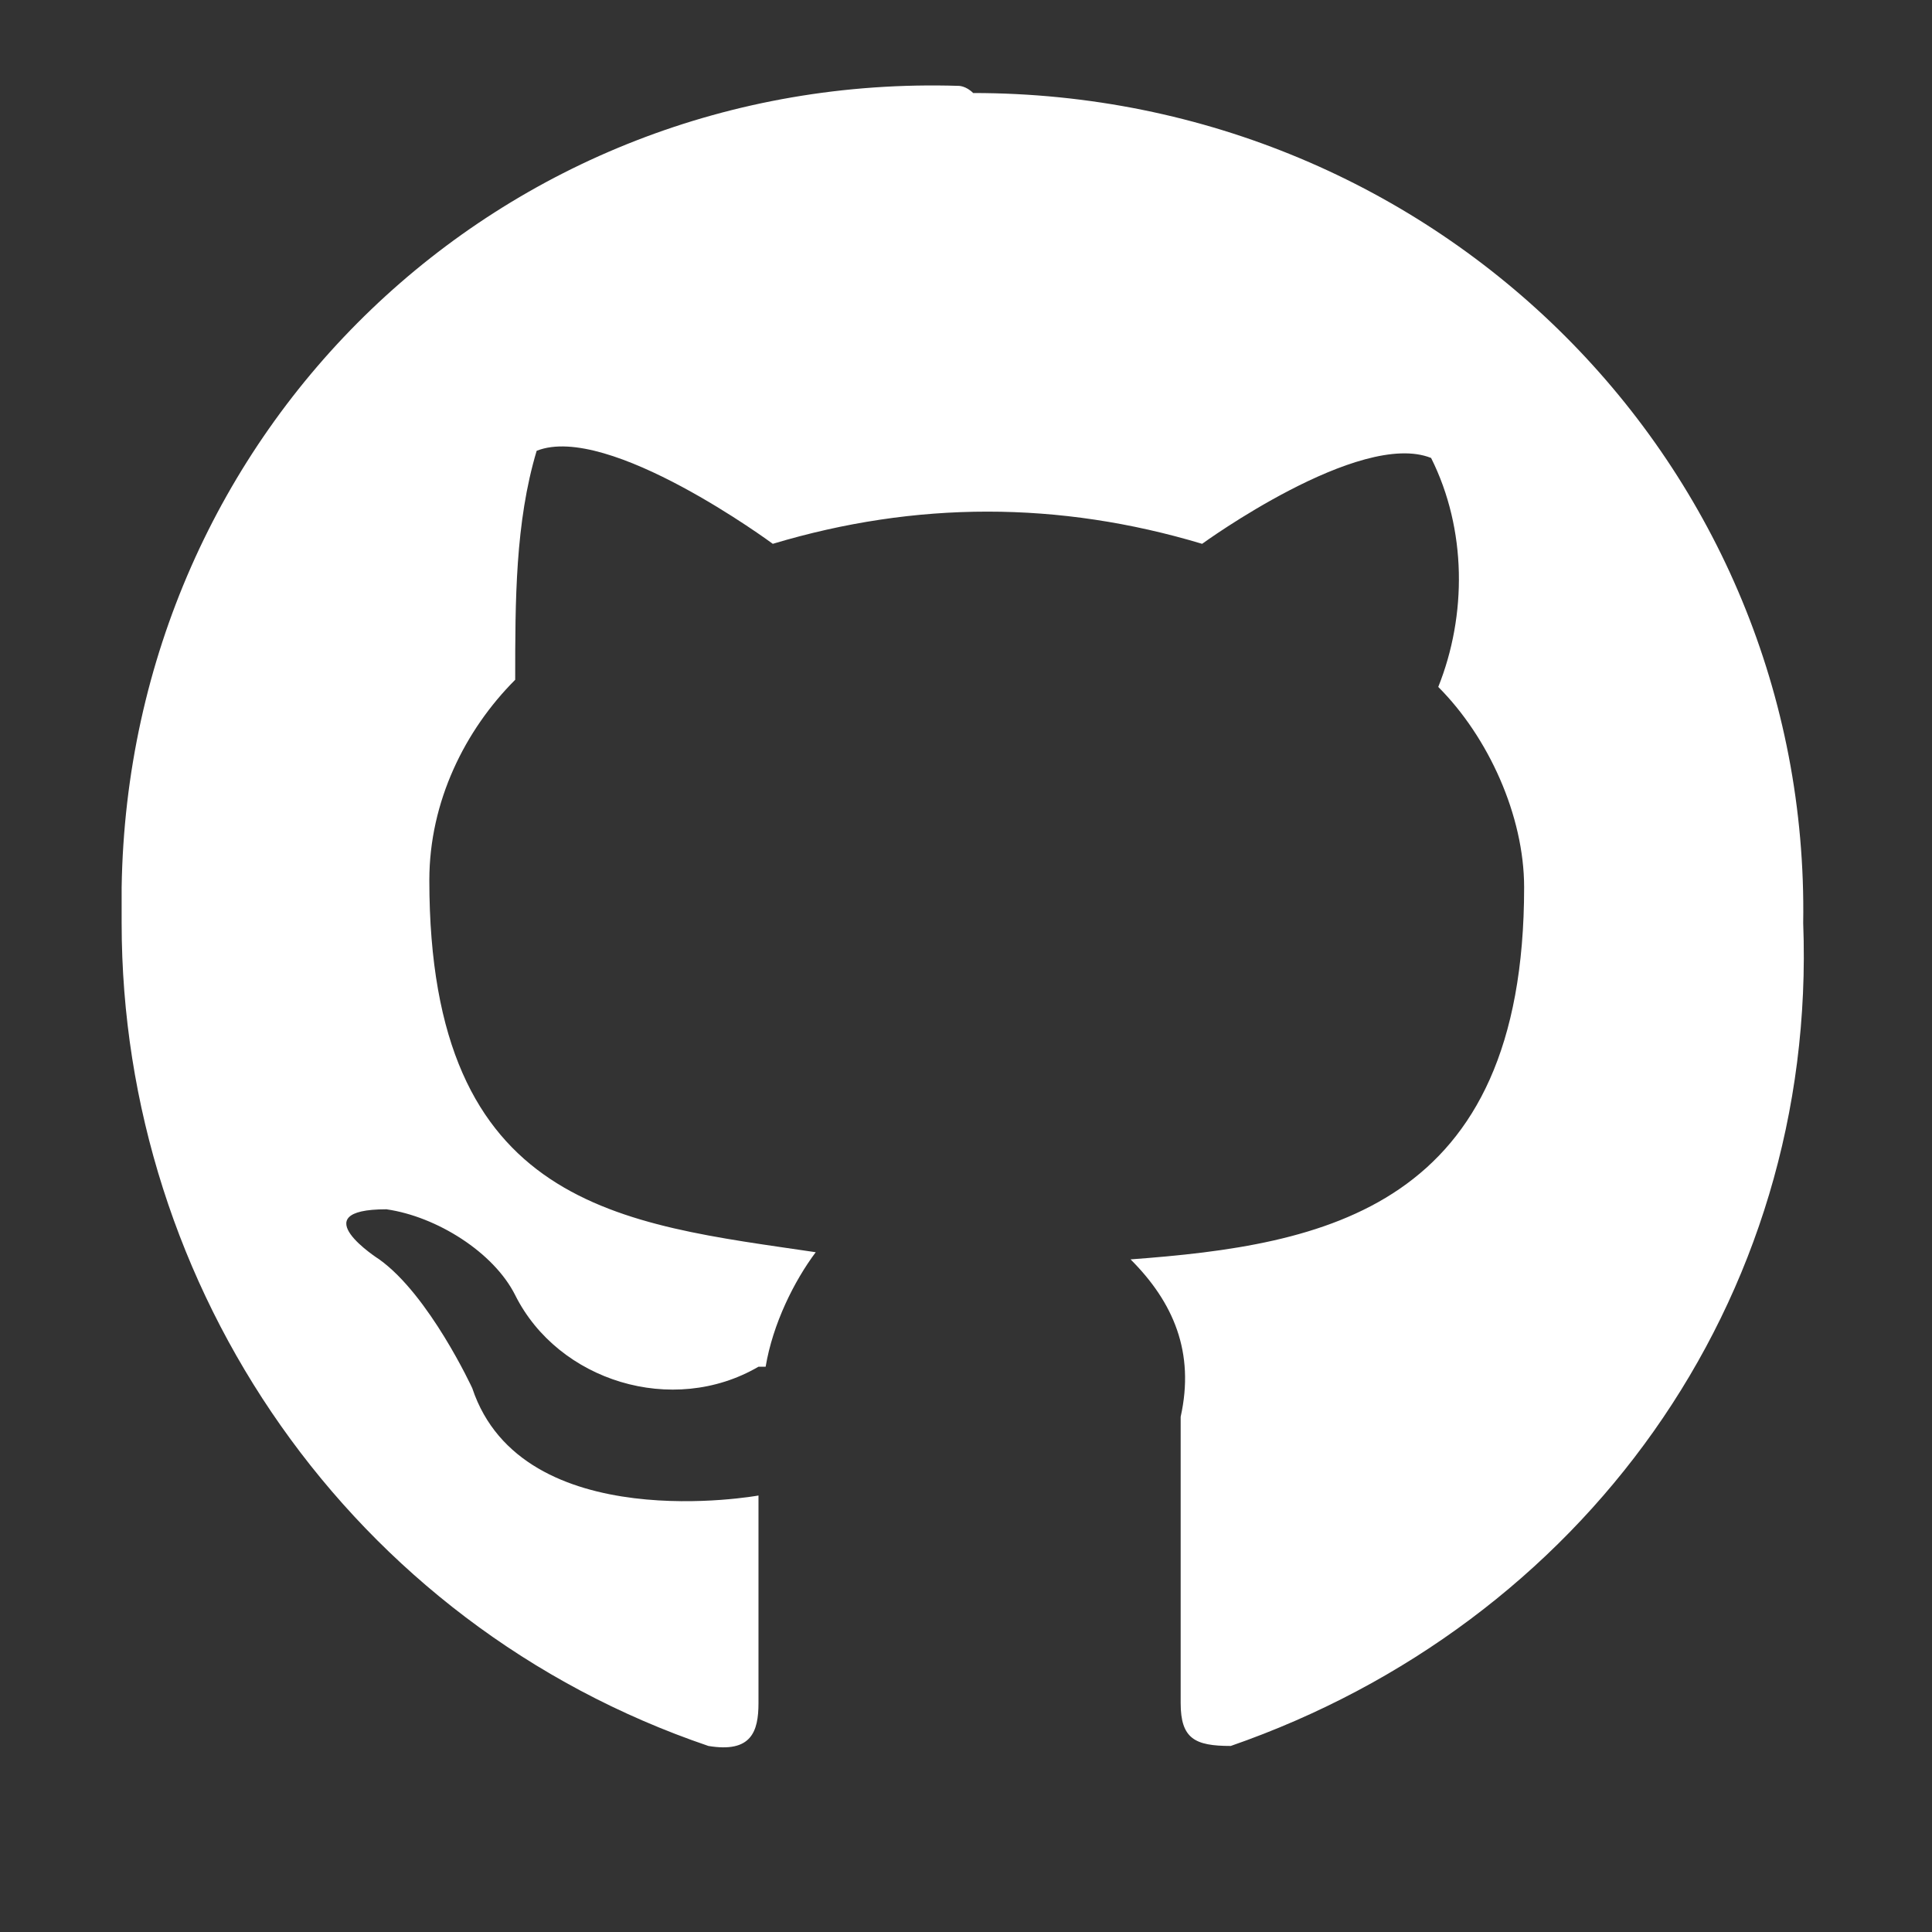
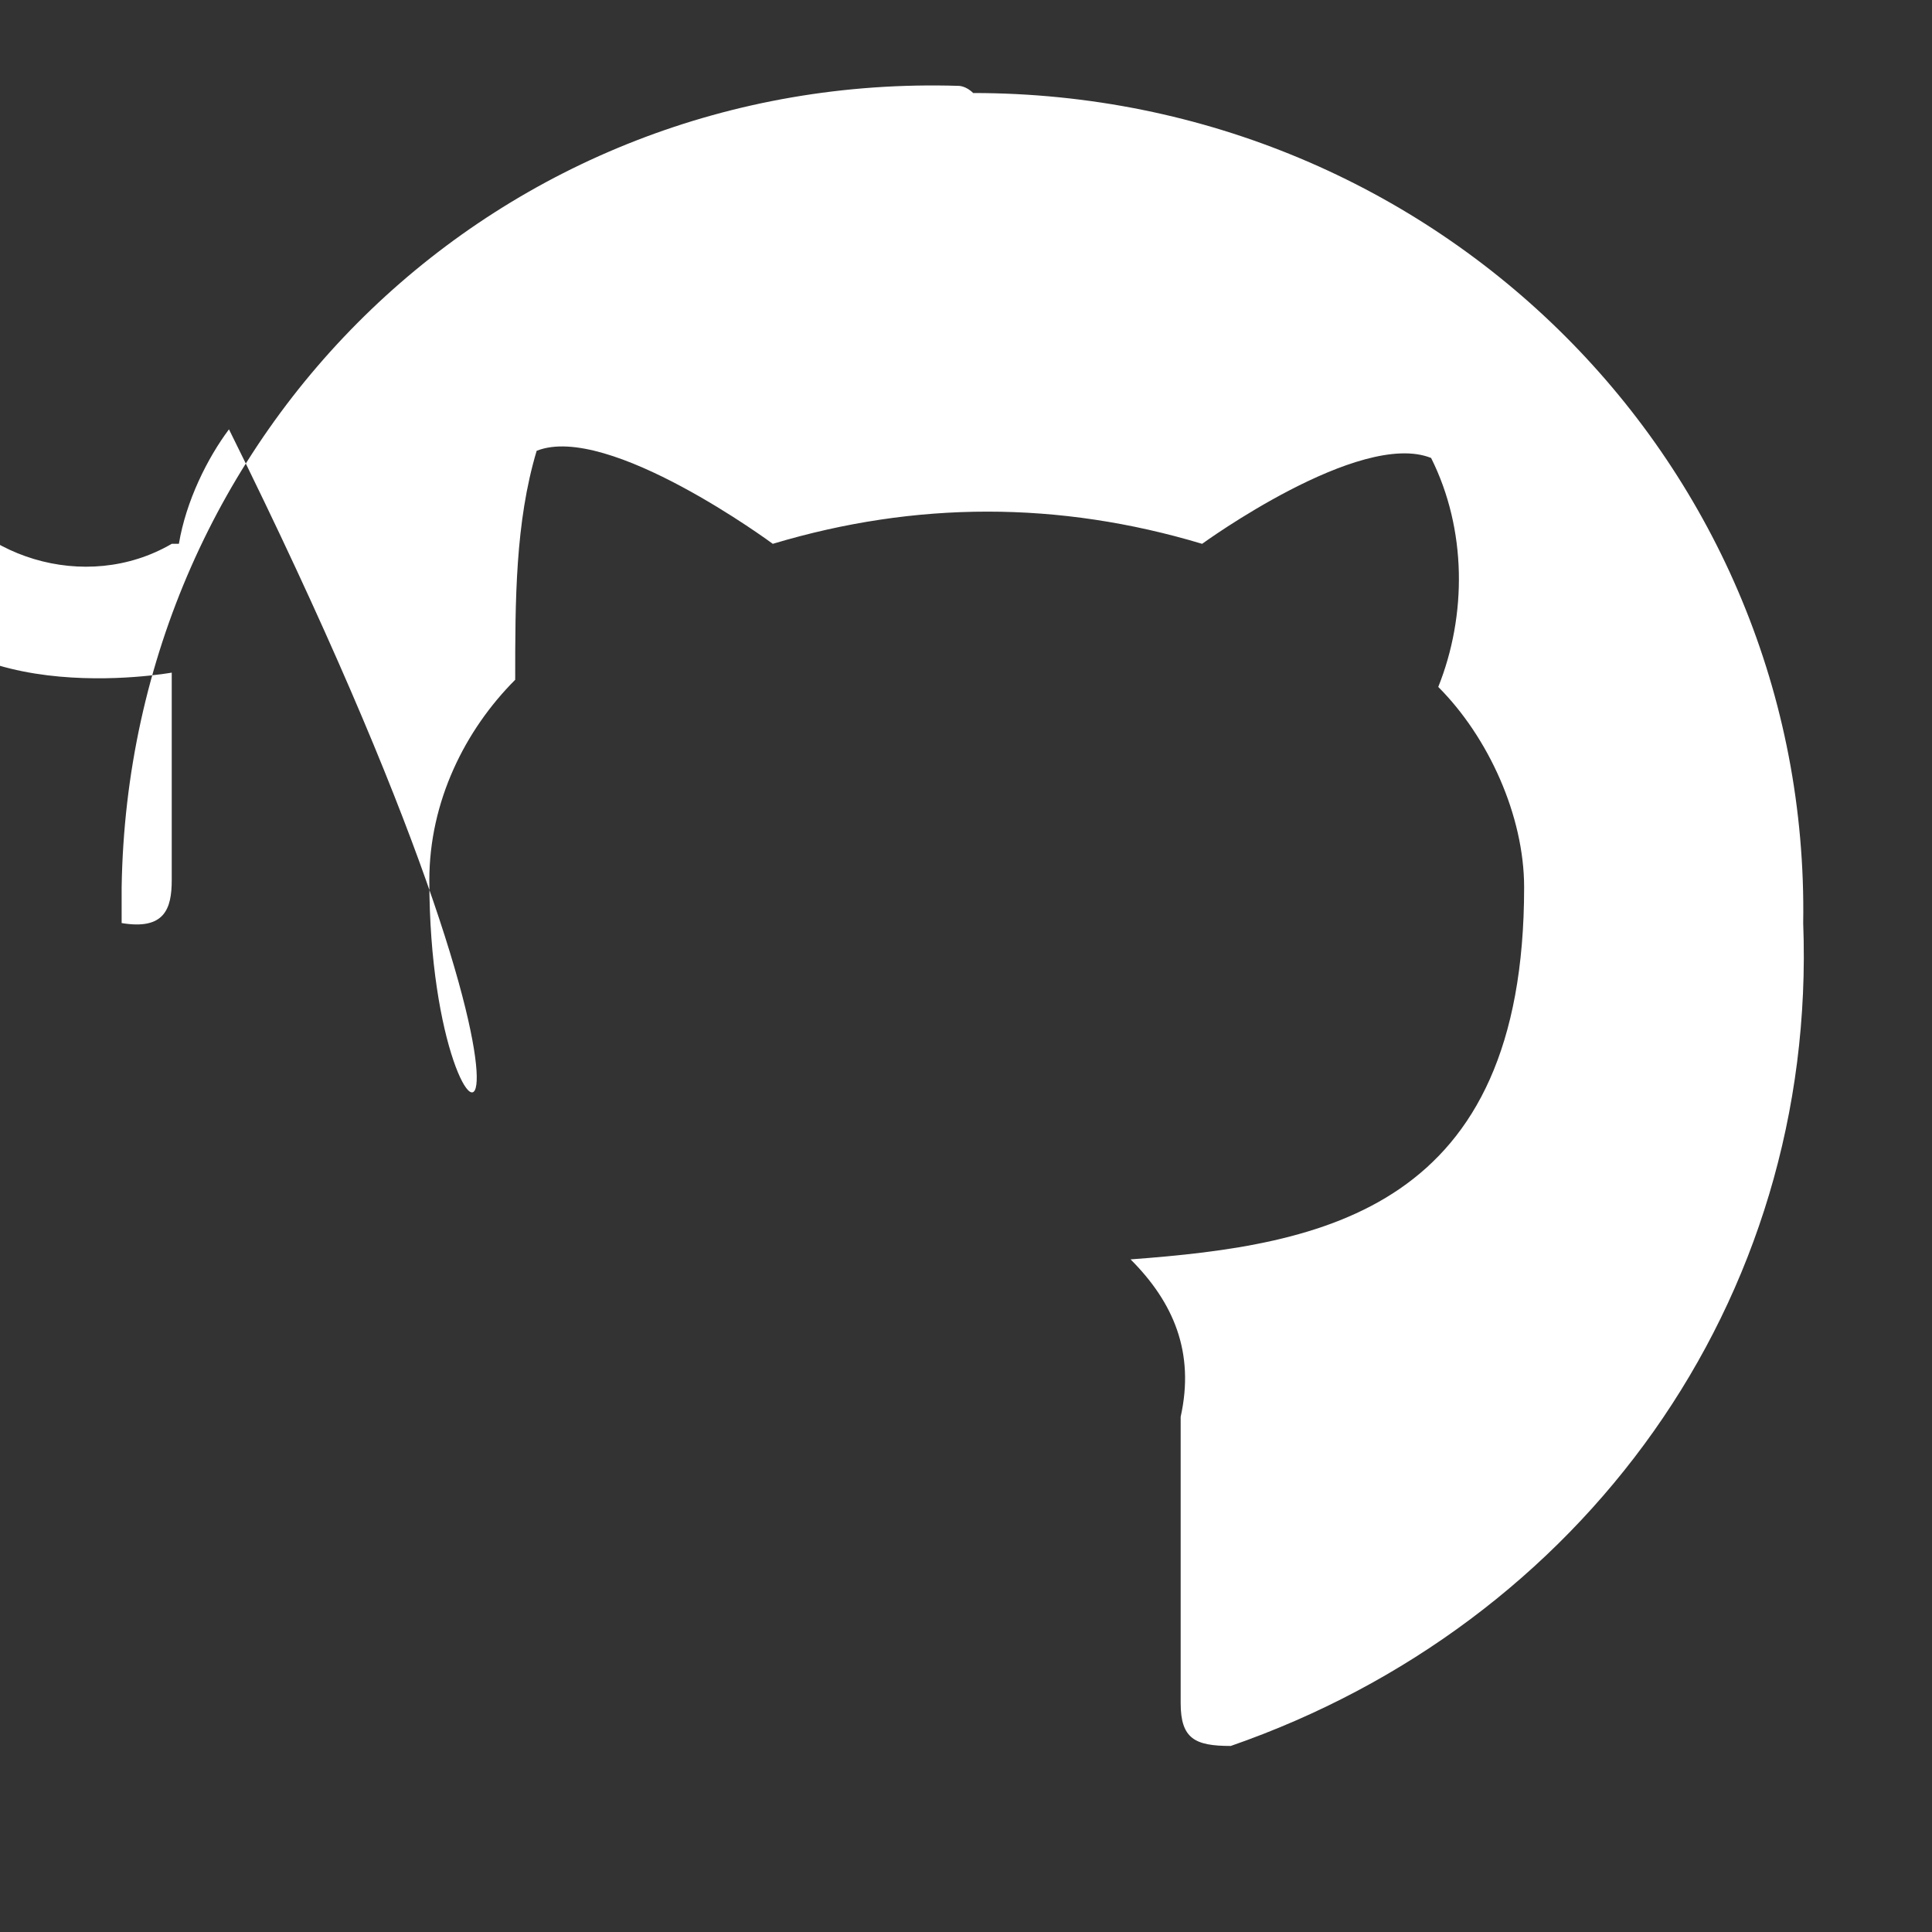
<svg xmlns="http://www.w3.org/2000/svg" version="1.1" x="0px" y="0px" viewBox="0 0 27 27" style="enable-background:new 0 0 27 27;" xml:space="preserve">
  <rect x="0" y="0" width="27" height="27" fill="#333333" stroke="none" />
-   <path fill="#FFF" d="M13.4,1.2C7,1,1.8,6,1.7,12.4c0,0.1,0,0.4,0,0.5c0,5.1,3.2,9.8,8.2,11.5c0.6,0.1,0.7-0.2,0.7-0.6s0-1.8,0-2.9  c0,0-3.3,0.6-4-1.5c0,0-0.6-1.3-1.3-1.8c0,0-1.1-0.7,0.1-0.7c0.7,0.1,1.5,0.6,1.8,1.2c0.6,1.2,2.2,1.7,3.4,1h0.1  c0.1-0.6,0.4-1.2,0.7-1.6C8.7,17.1,6,16.9,6,12.3c0-1.1,0.5-2.1,1.2-2.8c0-1.1,0-2.2,0.3-3.2c1-0.4,3.3,1.3,3.3,1.3c2-0.6,4-0.6,6,0  c0,0,2.2-1.6,3.2-1.2c0.5,1,0.5,2.2,0.1,3.2c0.7,0.7,1.2,1.8,1.2,2.8c0,4.5-2.8,5-5.5,5.2c0.6,0.6,0.9,1.3,0.7,2.2c0,1.7,0,3.5,0,4  s0.2,0.6,0.7,0.6c4.9-1.7,8.2-6.2,8-11.5c0.1-6.4-5.1-11.6-11.6-11.6C13.5,1.2,13.4,1.2,13.4,1.2z" />
+   <path fill="#FFF" d="M13.4,1.2C7,1,1.8,6,1.7,12.4c0,0.1,0,0.4,0,0.5c0.6,0.1,0.7-0.2,0.7-0.6s0-1.8,0-2.9  c0,0-3.3,0.6-4-1.5c0,0-0.6-1.3-1.3-1.8c0,0-1.1-0.7,0.1-0.7c0.7,0.1,1.5,0.6,1.8,1.2c0.6,1.2,2.2,1.7,3.4,1h0.1  c0.1-0.6,0.4-1.2,0.7-1.6C8.7,17.1,6,16.9,6,12.3c0-1.1,0.5-2.1,1.2-2.8c0-1.1,0-2.2,0.3-3.2c1-0.4,3.3,1.3,3.3,1.3c2-0.6,4-0.6,6,0  c0,0,2.2-1.6,3.2-1.2c0.5,1,0.5,2.2,0.1,3.2c0.7,0.7,1.2,1.8,1.2,2.8c0,4.5-2.8,5-5.5,5.2c0.6,0.6,0.9,1.3,0.7,2.2c0,1.7,0,3.5,0,4  s0.2,0.6,0.7,0.6c4.9-1.7,8.2-6.2,8-11.5c0.1-6.4-5.1-11.6-11.6-11.6C13.5,1.2,13.4,1.2,13.4,1.2z" />
</svg>